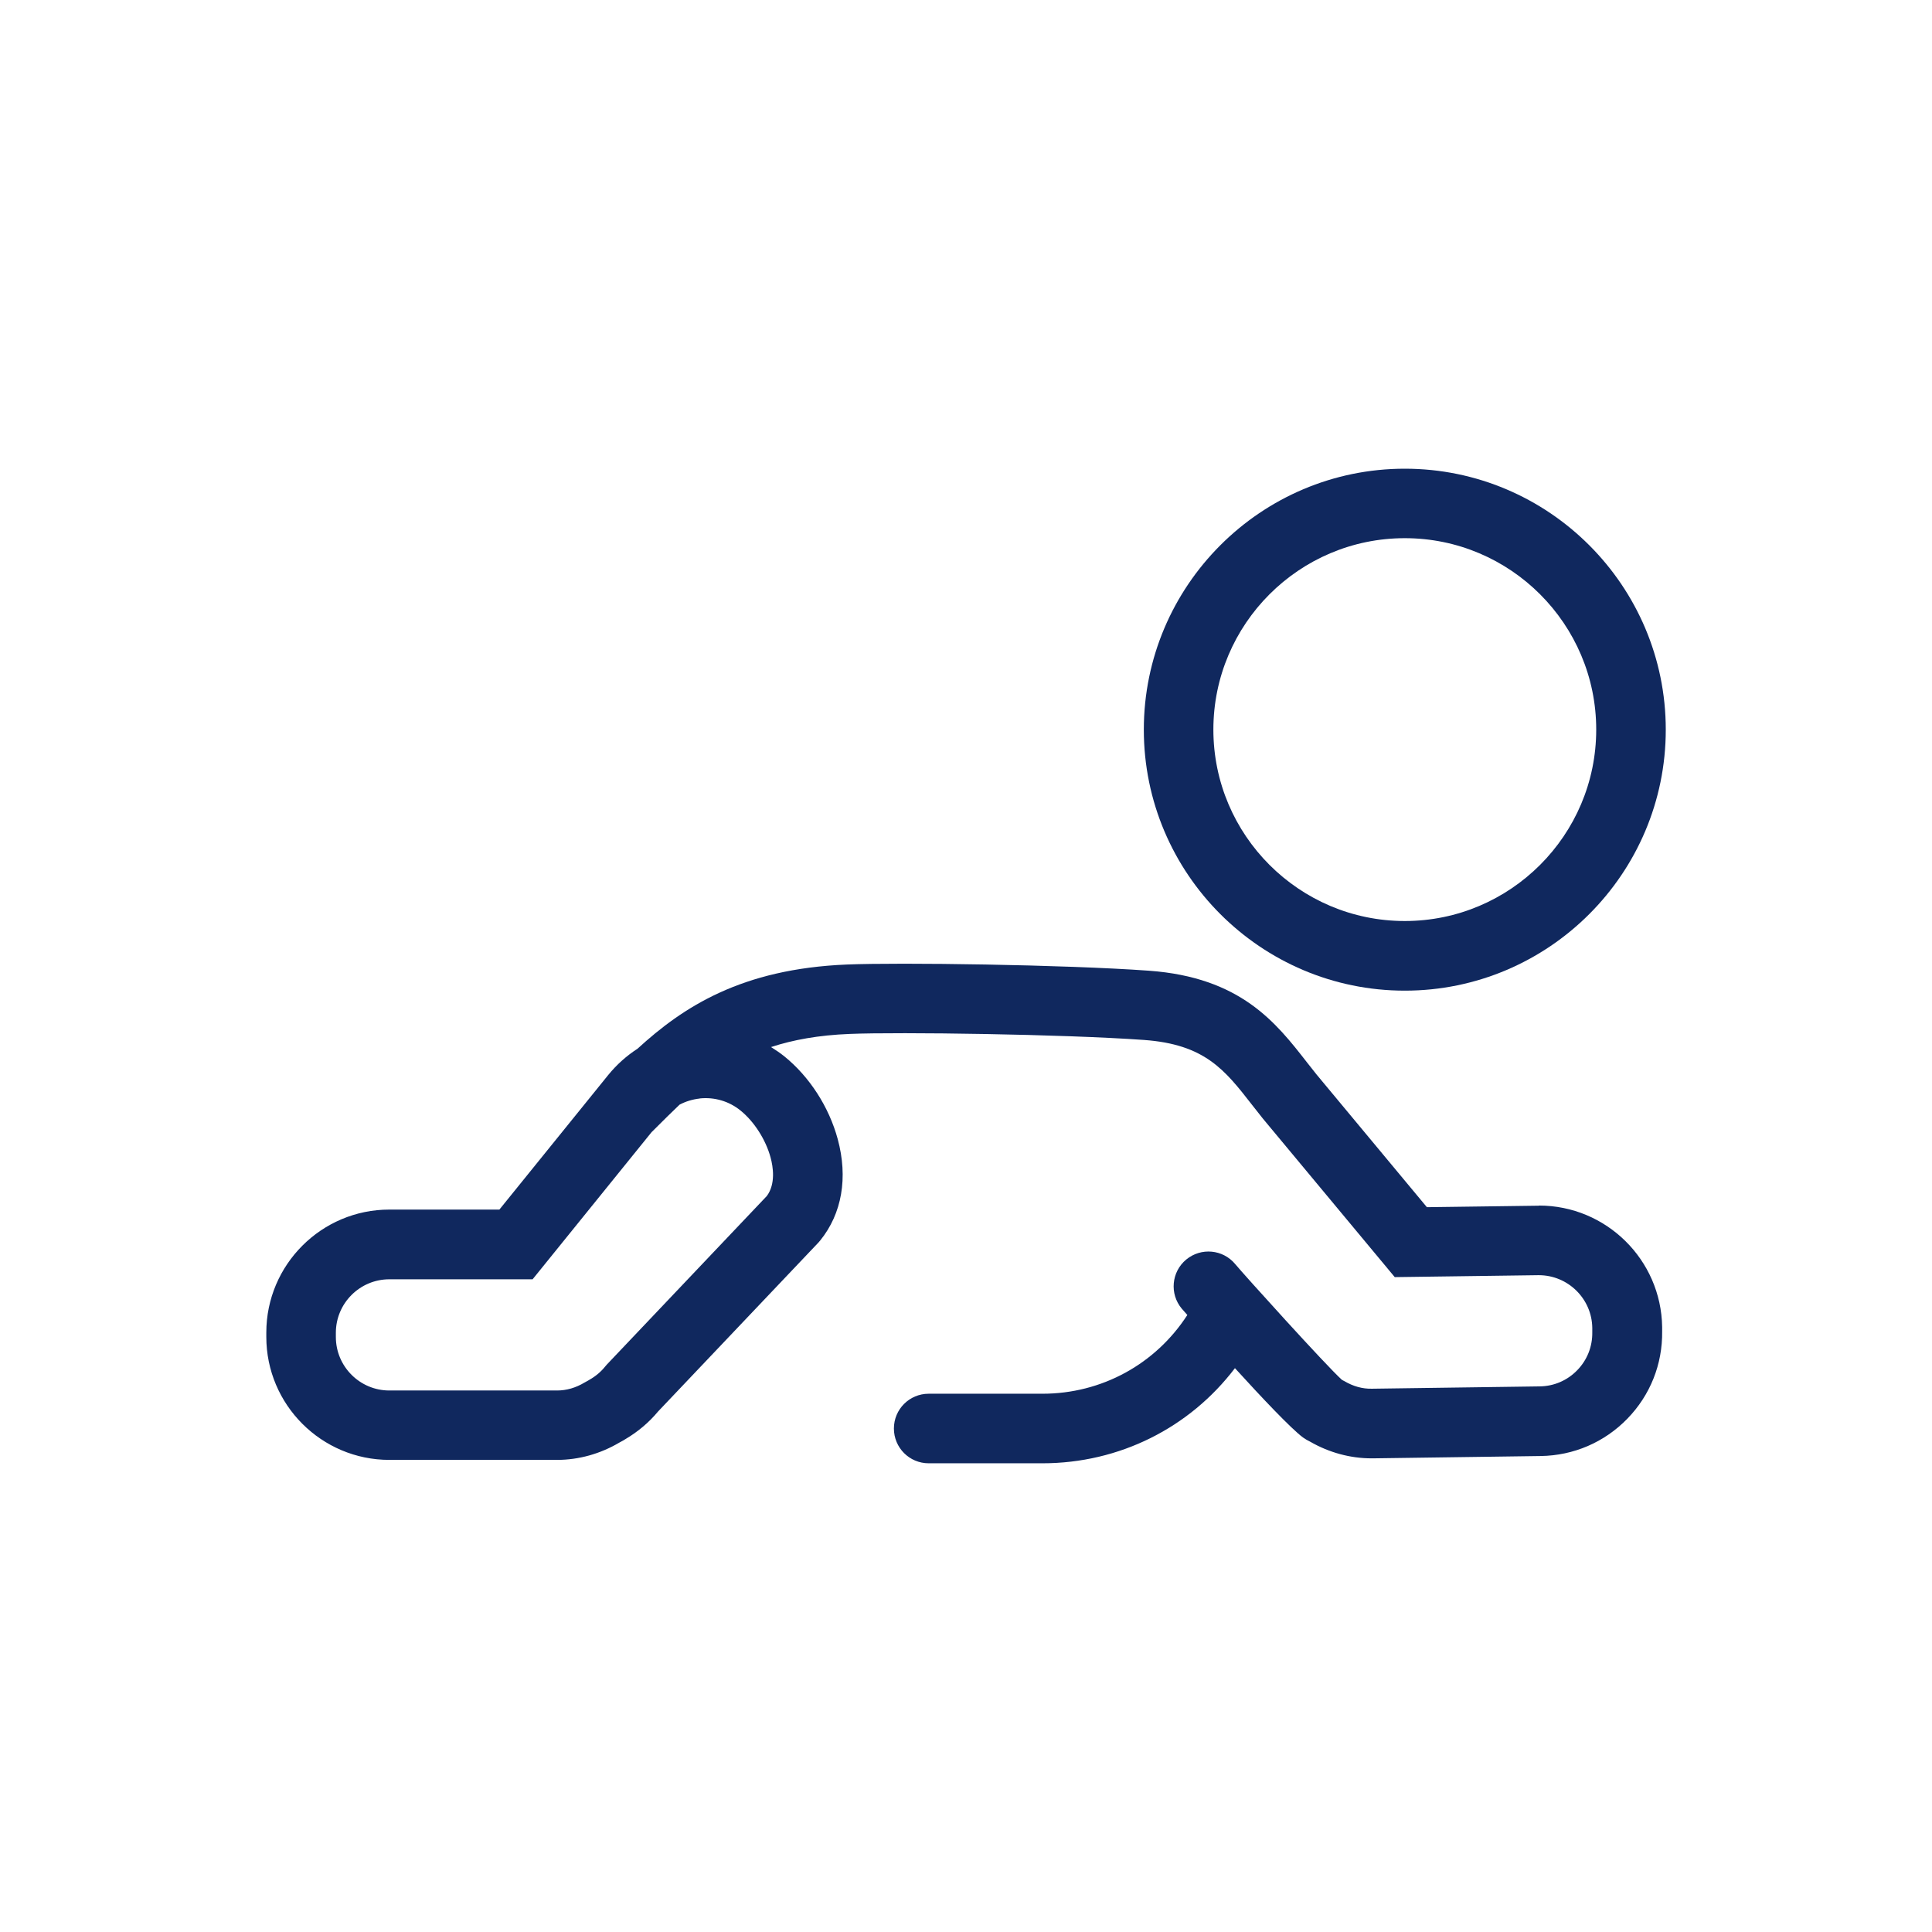
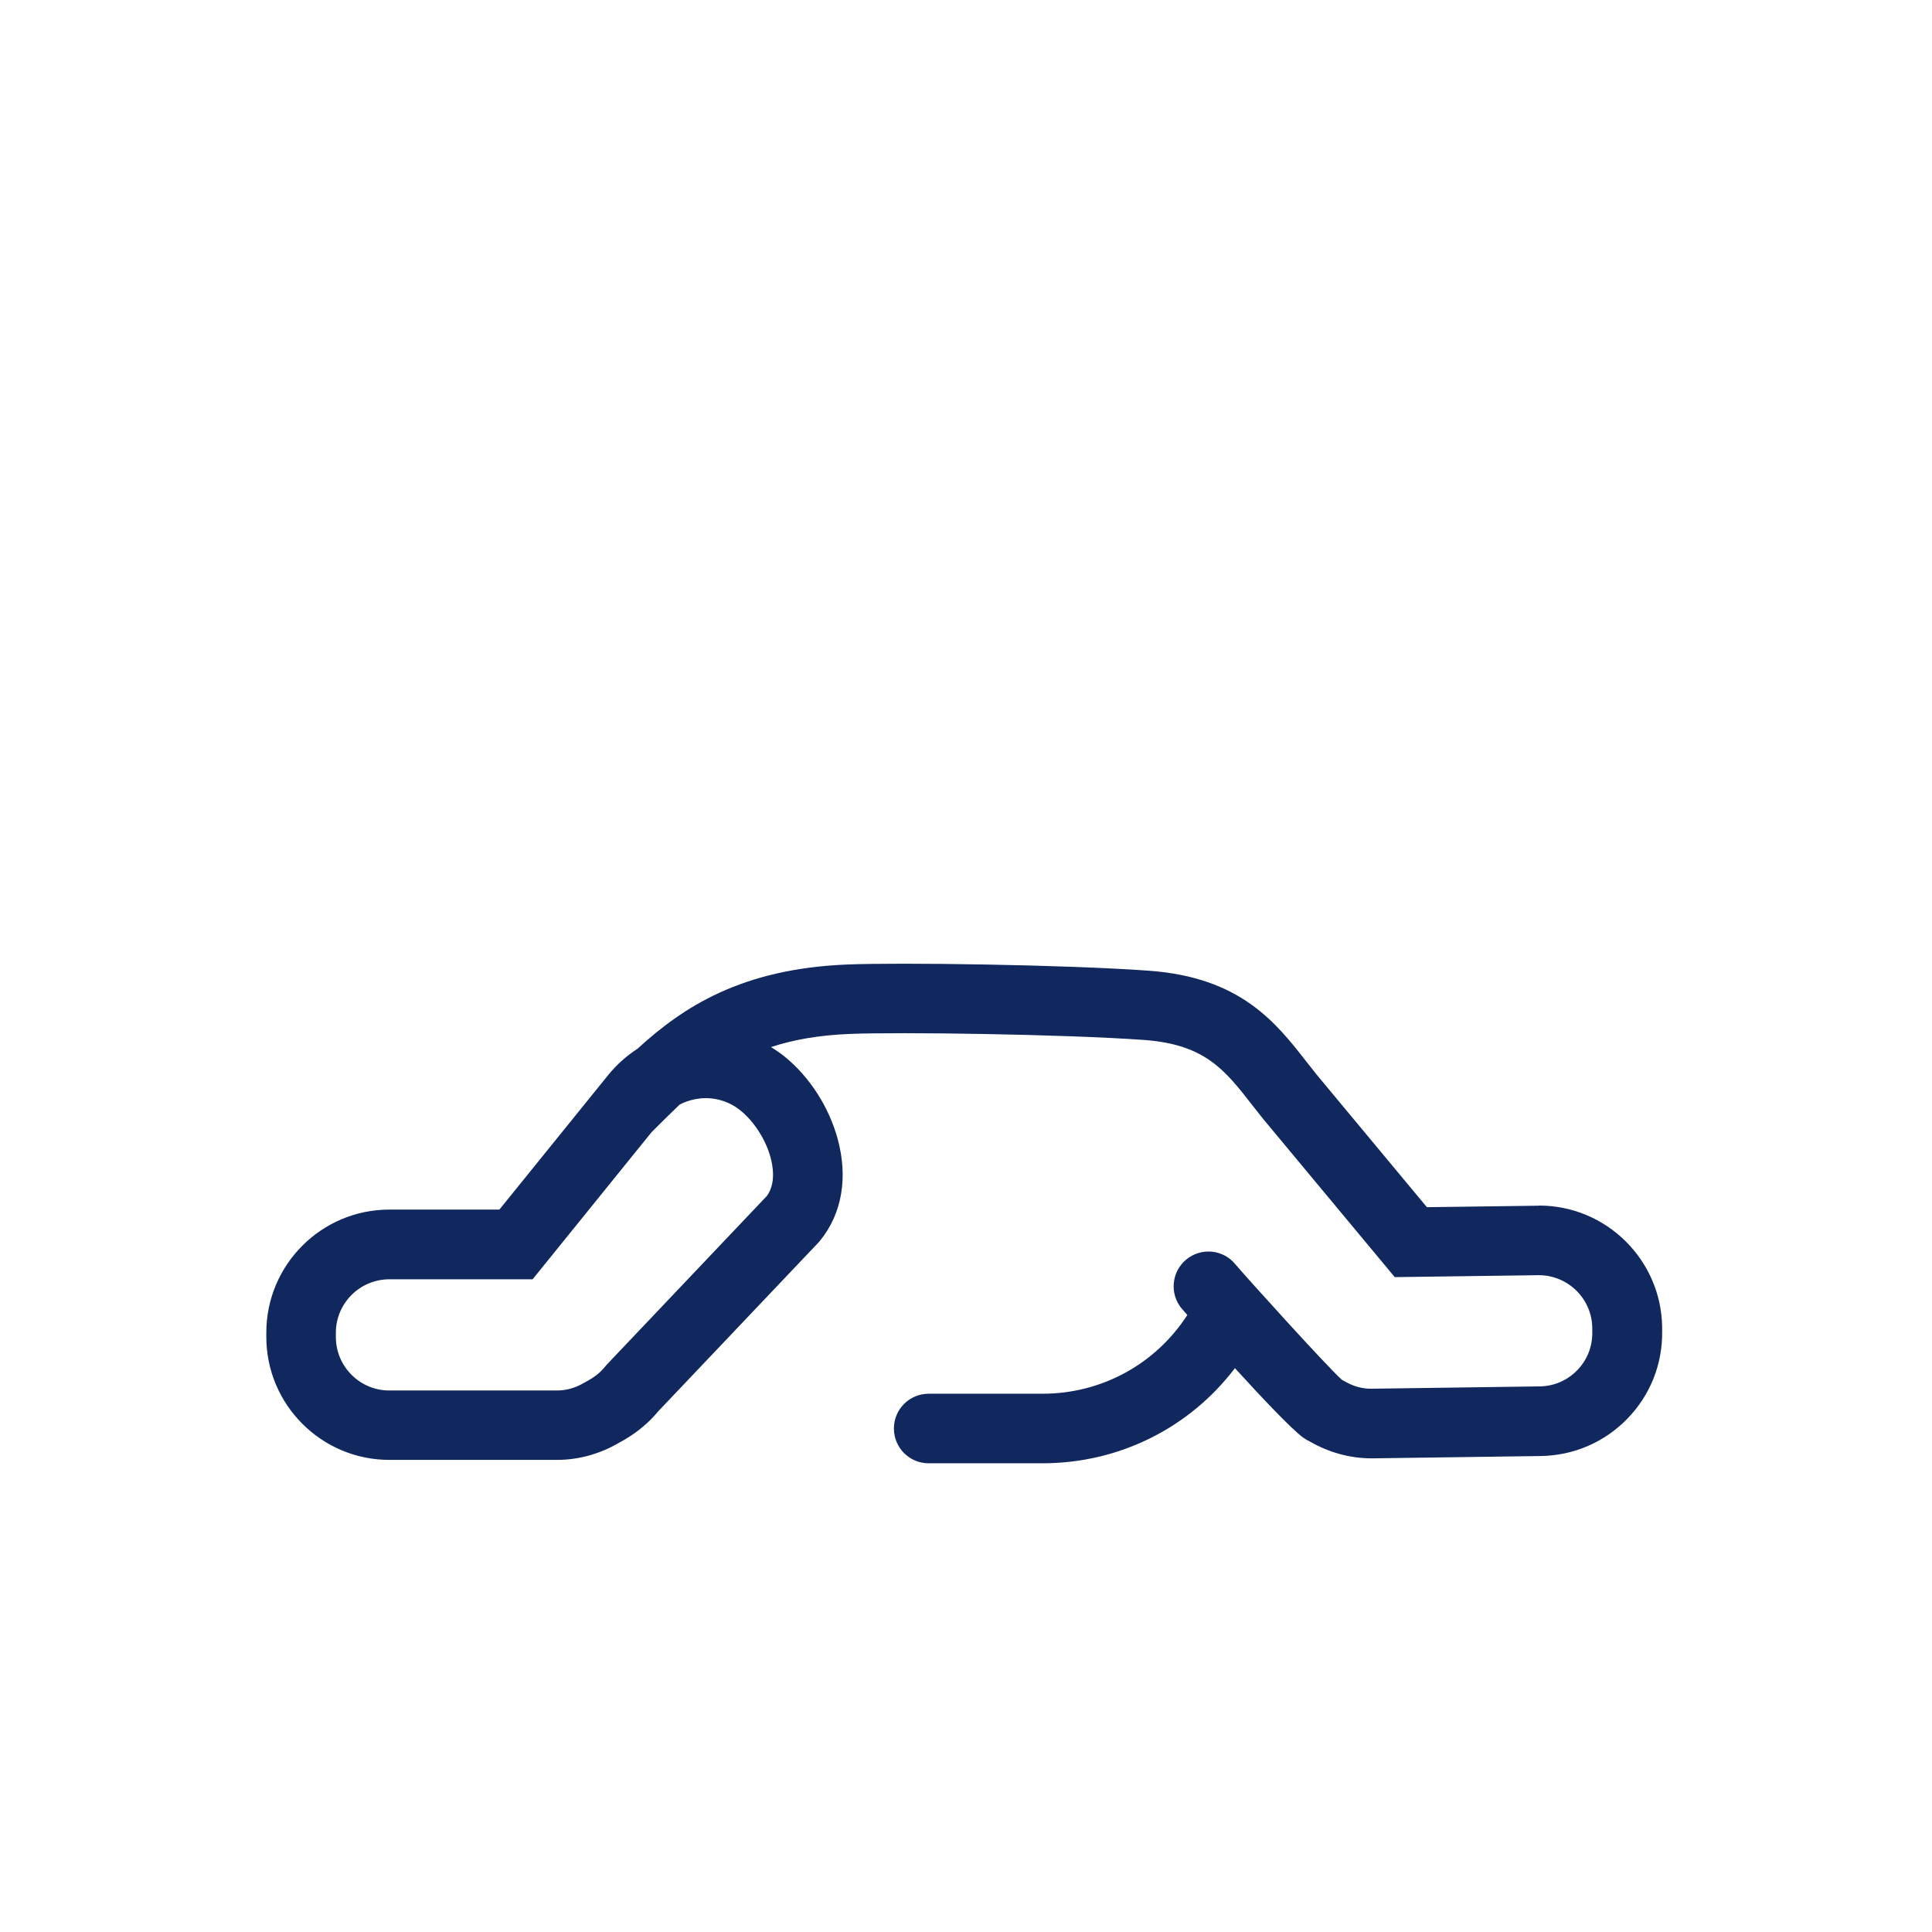
<svg xmlns="http://www.w3.org/2000/svg" id="Pirha_ikonit" viewBox="0 0 250 250">
  <defs>
    <style>
      .cls-1 {
        fill: #10285e;
      }
    </style>
  </defs>
  <path class="cls-1" d="M199.1,156.02c-.07,0-.15,0-.22,0l-14.24.19-14.27-17.16c-.42-.53-.84-1.06-1.25-1.58-4.02-5.16-8.58-11-20.45-11.86-10.96-.79-32.38-1.08-39.09-.8-13.68.56-21.21,5.52-27.08,10.89-1.42.92-2.7,2.06-3.8,3.41l-14.08,17.41h-14.24c-8.78,0-15.92,7.14-15.92,15.92v.55c0,8.78,7.14,15.92,15.92,15.92h21.7c2.81,0,5.6-.78,8.08-2.25.16-.08.32-.17.48-.26l.26-.16c1.65-.97,3.08-2.18,4.25-3.59l20.76-21.87.23-.27c2.81-3.47,3.61-8.13,2.26-13.11-1.13-4.17-3.65-8.07-6.91-10.71-.55-.44-1.13-.83-1.72-1.2,2.83-.93,6.14-1.54,10.19-1.7,6.36-.26,27.57.03,38.07.78,7.88.57,10.45,3.86,14,8.42.44.56.88,1.12,1.38,1.75l17.07,20.52,18.54-.25s.06,0,.1,0c3.77,0,6.87,3.04,6.92,6.82v.56c.03,1.85-.66,3.6-1.95,4.92-1.29,1.33-3.02,2.07-4.87,2.09l-21.69.3c-1.24.03-2.43-.31-3.57-.98l-.29-.15s-.02-.01-.03-.02c-2.1-1.9-12.68-13.62-13.81-14.98-1.59-1.91-4.42-2.17-6.34-.58-1.91,1.59-2.17,4.43-.58,6.34.02.02.29.33.73.83-4.1,6.34-11.06,10.19-18.75,10.19h-14.72c-2.49,0-4.5,2.01-4.5,4.5s2.01,4.5,4.5,4.5h14.72c9.96,0,19.05-4.6,24.91-12.31,3.45,3.79,7.22,7.78,8.79,8.96h0s.48.31.48.31c.16.09.32.17.49.26,2.44,1.4,5.17,2.14,7.91,2.14.07,0,.14,0,.21,0l21.69-.3c4.25-.06,8.23-1.77,11.2-4.82,2.97-3.05,4.57-7.07,4.51-11.32v-.56c-.13-8.71-7.25-15.71-15.93-15.71ZM90.54,142.14c1.91-.2,3.79.35,5.28,1.56h0c1.77,1.43,3.26,3.76,3.89,6.07.33,1.2.68,3.42-.48,4.99l-20.72,21.83-.23.27c-.53.66-1.21,1.23-2.02,1.69l-.2.12s-.09.05-.13.07l-.29.16c-1.13.68-2.33,1.03-3.56,1.03h-21.7c-3.82,0-6.92-3.11-6.92-6.92v-.55c0-3.82,3.11-6.92,6.92-6.92h18.54l15.42-19.07s.04-.03.06-.05l.39-.39c1.06-1.06,2.1-2.09,3.15-3.09.8-.42,1.68-.69,2.6-.79Z" />
-   <path class="cls-1" d="M181.78,128.19c18.62,0,33.77-15.15,33.77-33.77s-15.15-33.77-33.77-33.77-33.77,15.15-33.77,33.77,15.15,33.77,33.77,33.77ZM181.78,69.64c13.66,0,24.77,11.11,24.77,24.77s-11.11,24.77-24.77,24.77-24.77-11.11-24.77-24.77,11.11-24.77,24.77-24.77Z" />
</svg>